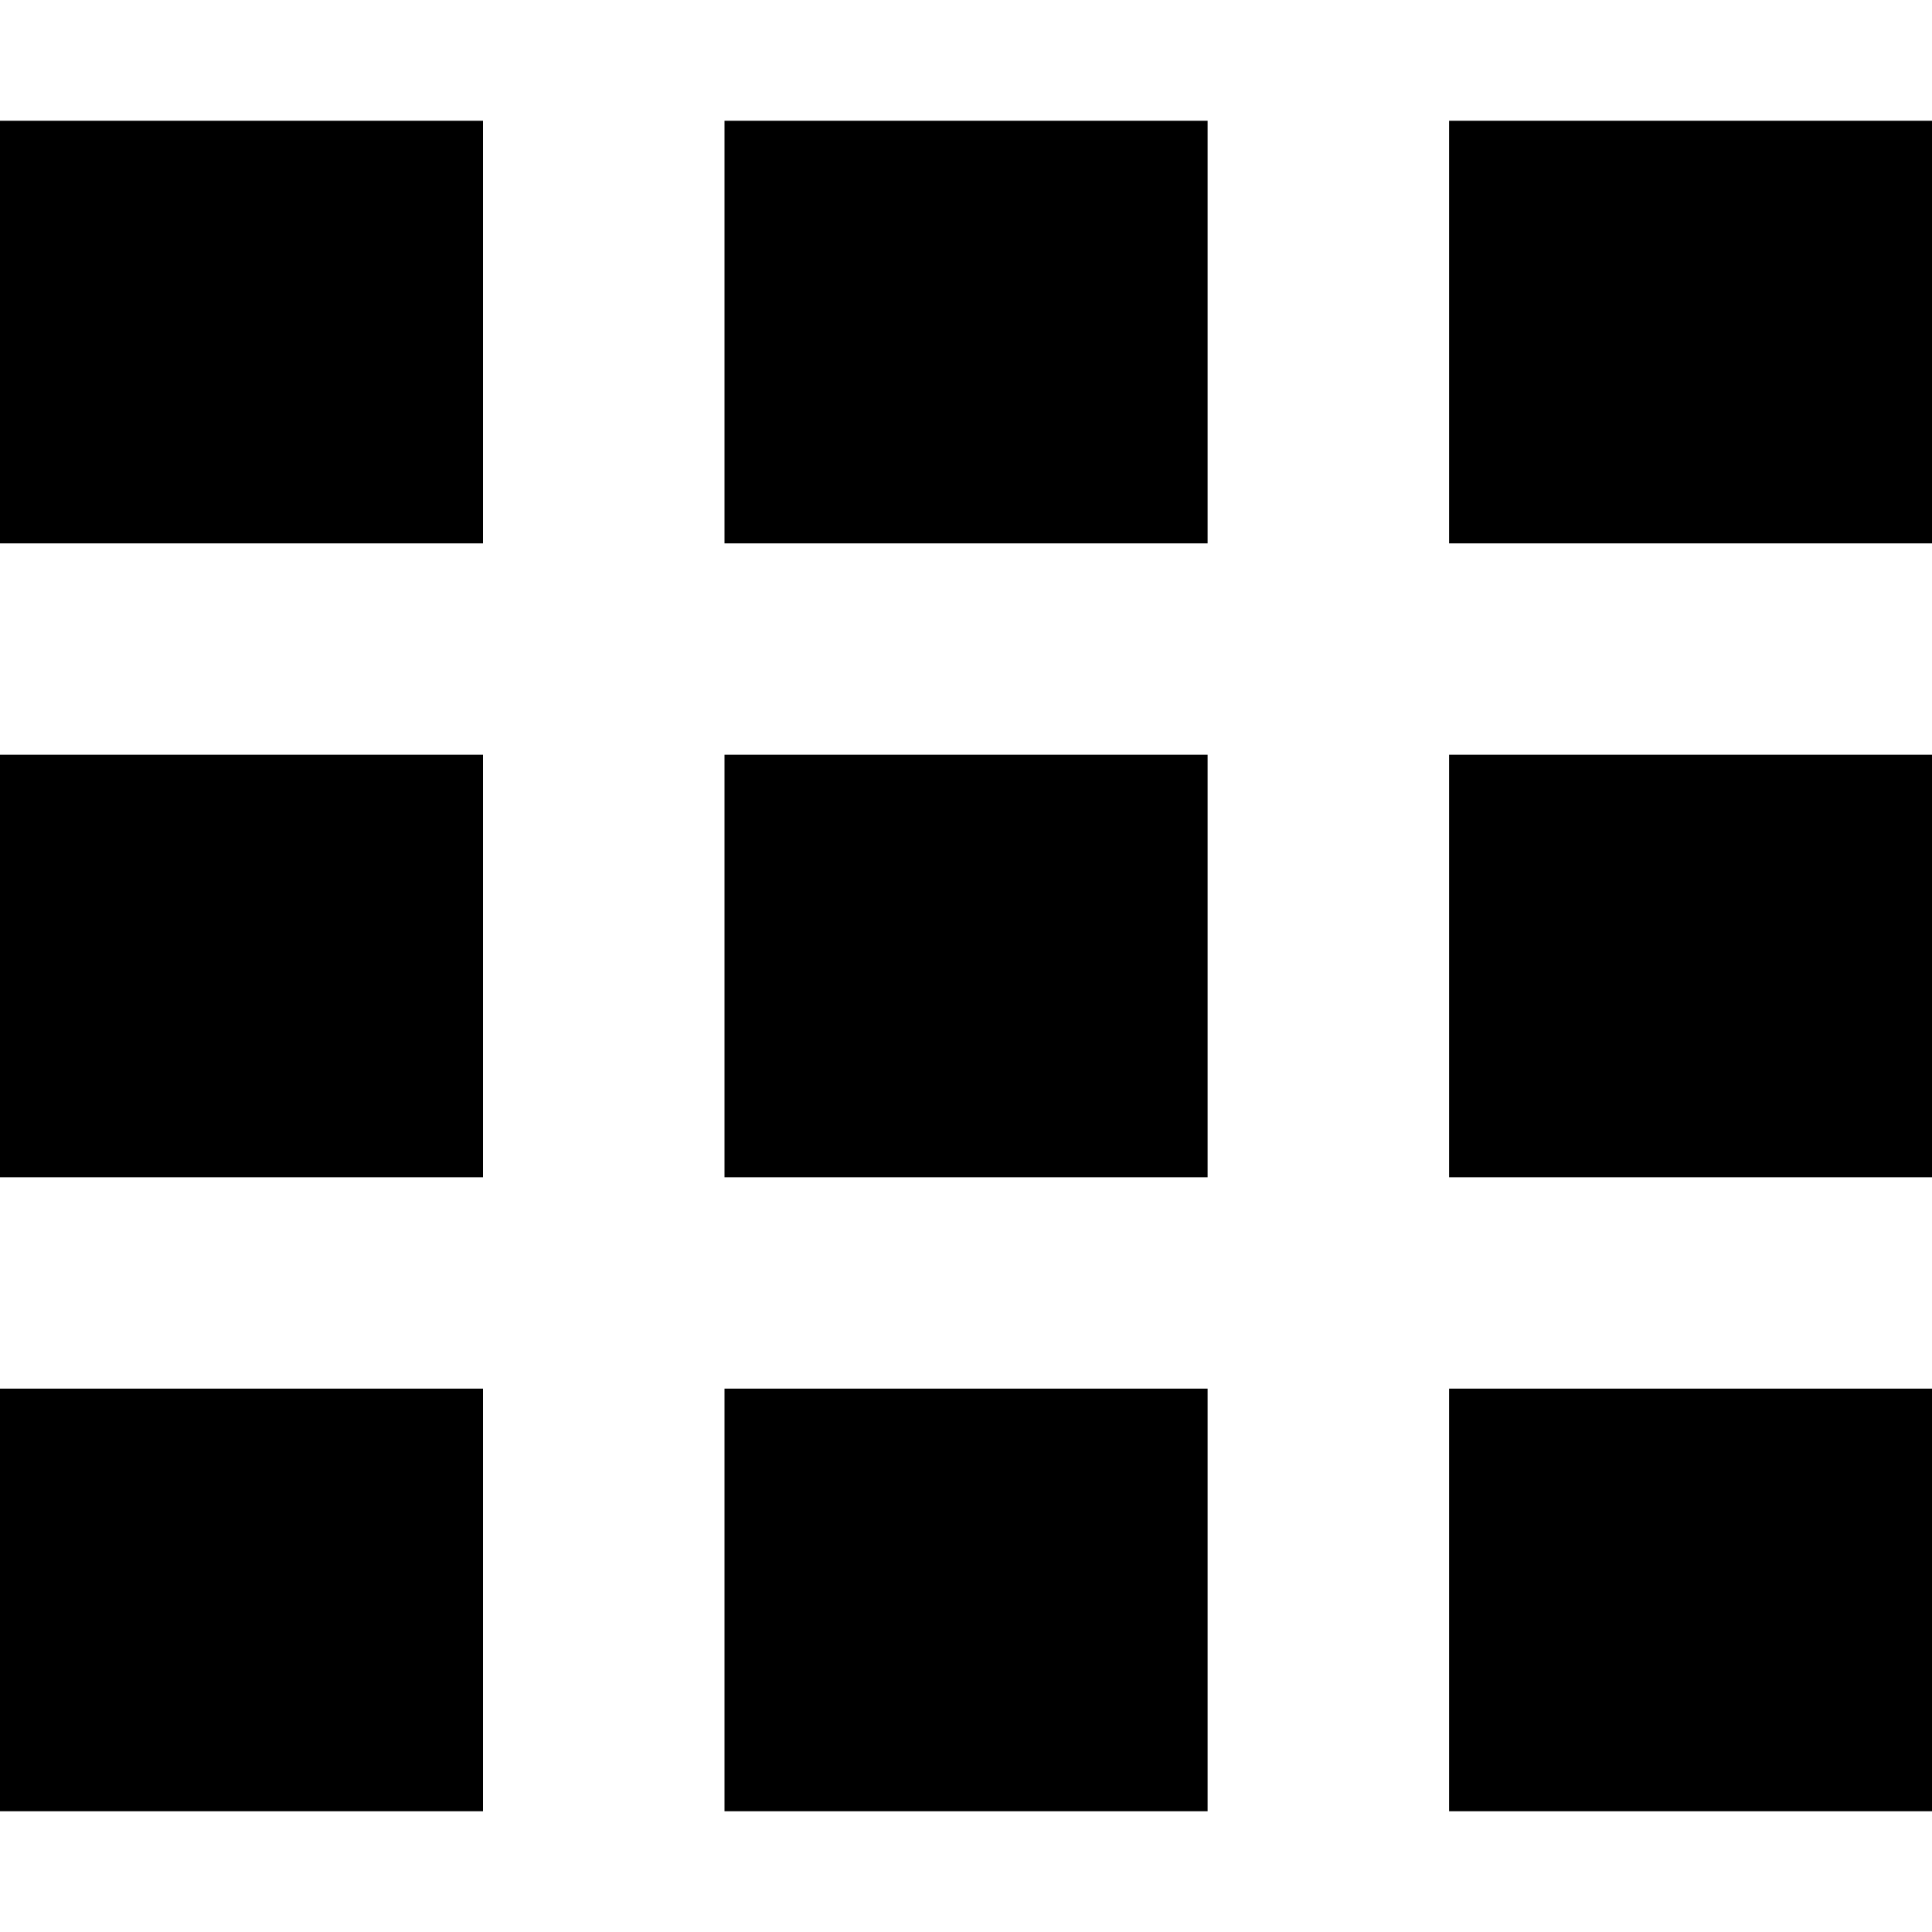
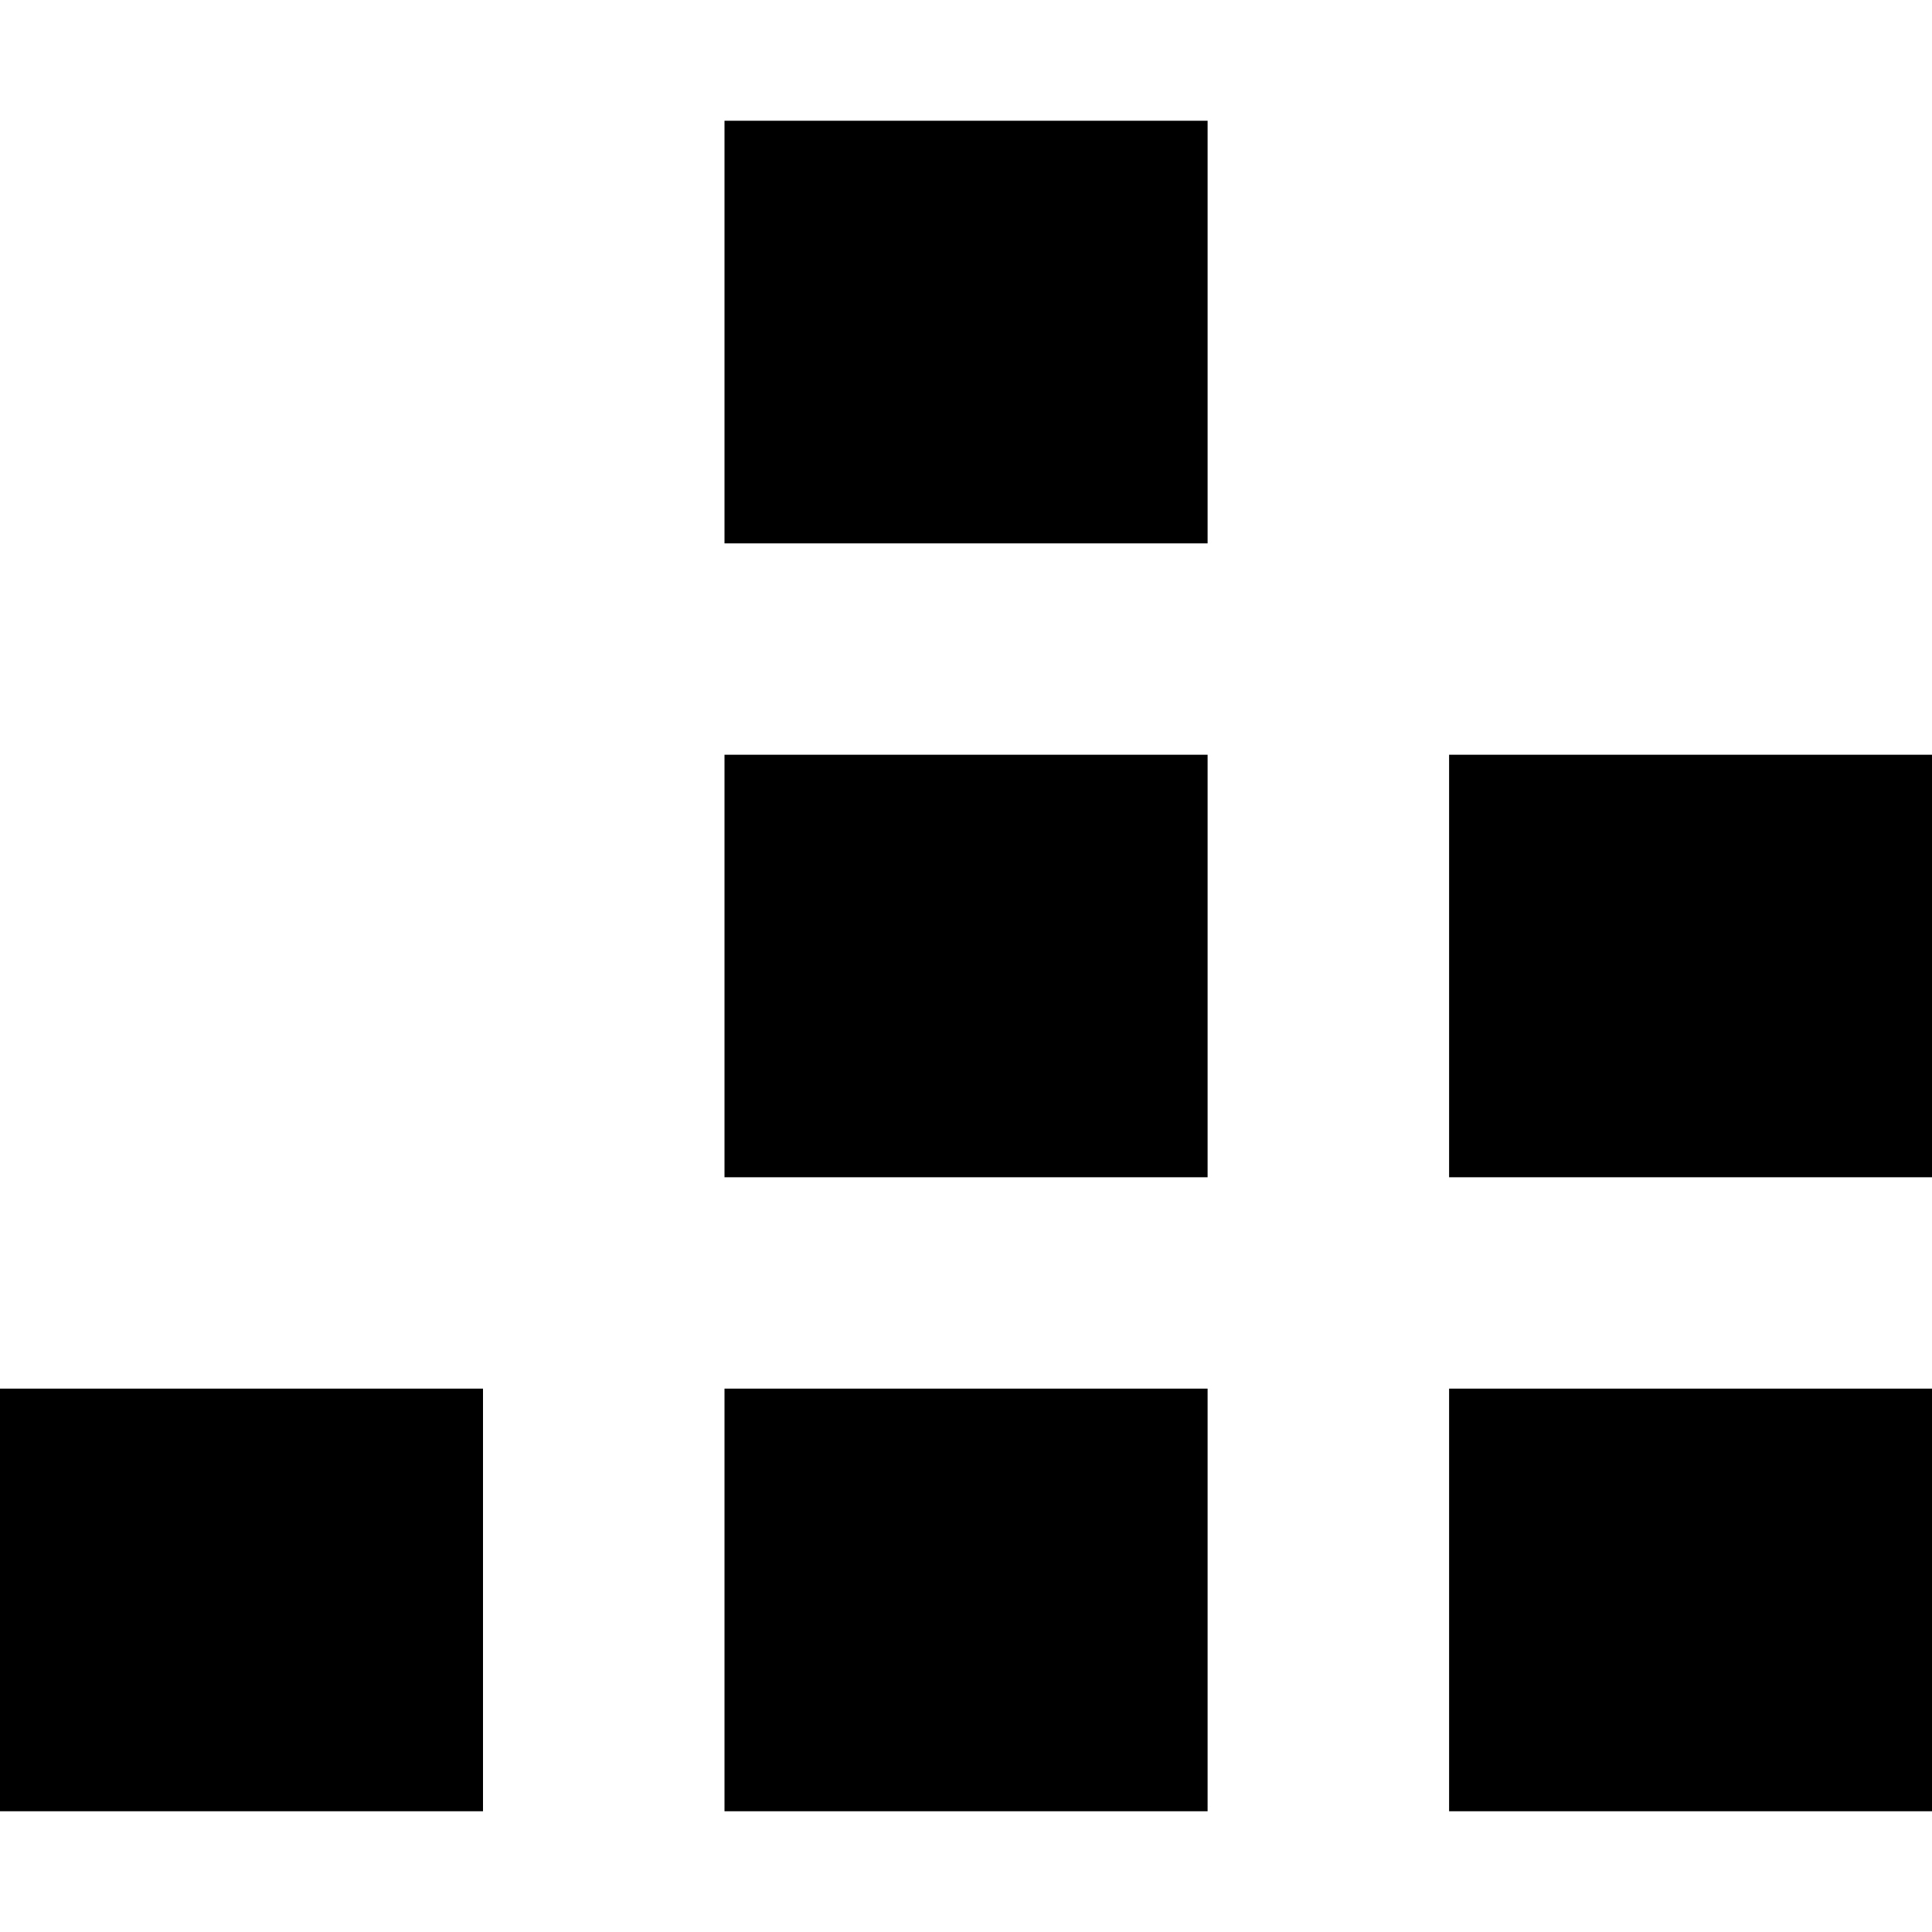
<svg xmlns="http://www.w3.org/2000/svg" version="1.1" id="Layer_1" x="0px" y="0px" width="20px" height="20px" viewBox="0 0 20 20" enable-background="new 0 0 20 20" xml:space="preserve">
  <g>
    <g>
      <g>
        <rect x="7.5" y="7.813" width="5.001" height="4.374" />
-         <rect y="1.25" width="5" height="4.375" />
        <rect x="7.5" y="14.375" width="5.001" height="4.375" />
-         <rect y="7.813" width="5" height="4.374" />
        <rect y="14.375" width="5" height="4.375" />
-         <rect x="15.001" y="1.25" width="4.999" height="4.375" />
        <rect x="7.5" y="1.25" width="5.001" height="4.375" />
        <rect x="15.001" y="7.813" width="4.999" height="4.374" />
        <rect x="15.001" y="14.375" width="4.999" height="4.375" />
      </g>
    </g>
  </g>
</svg>